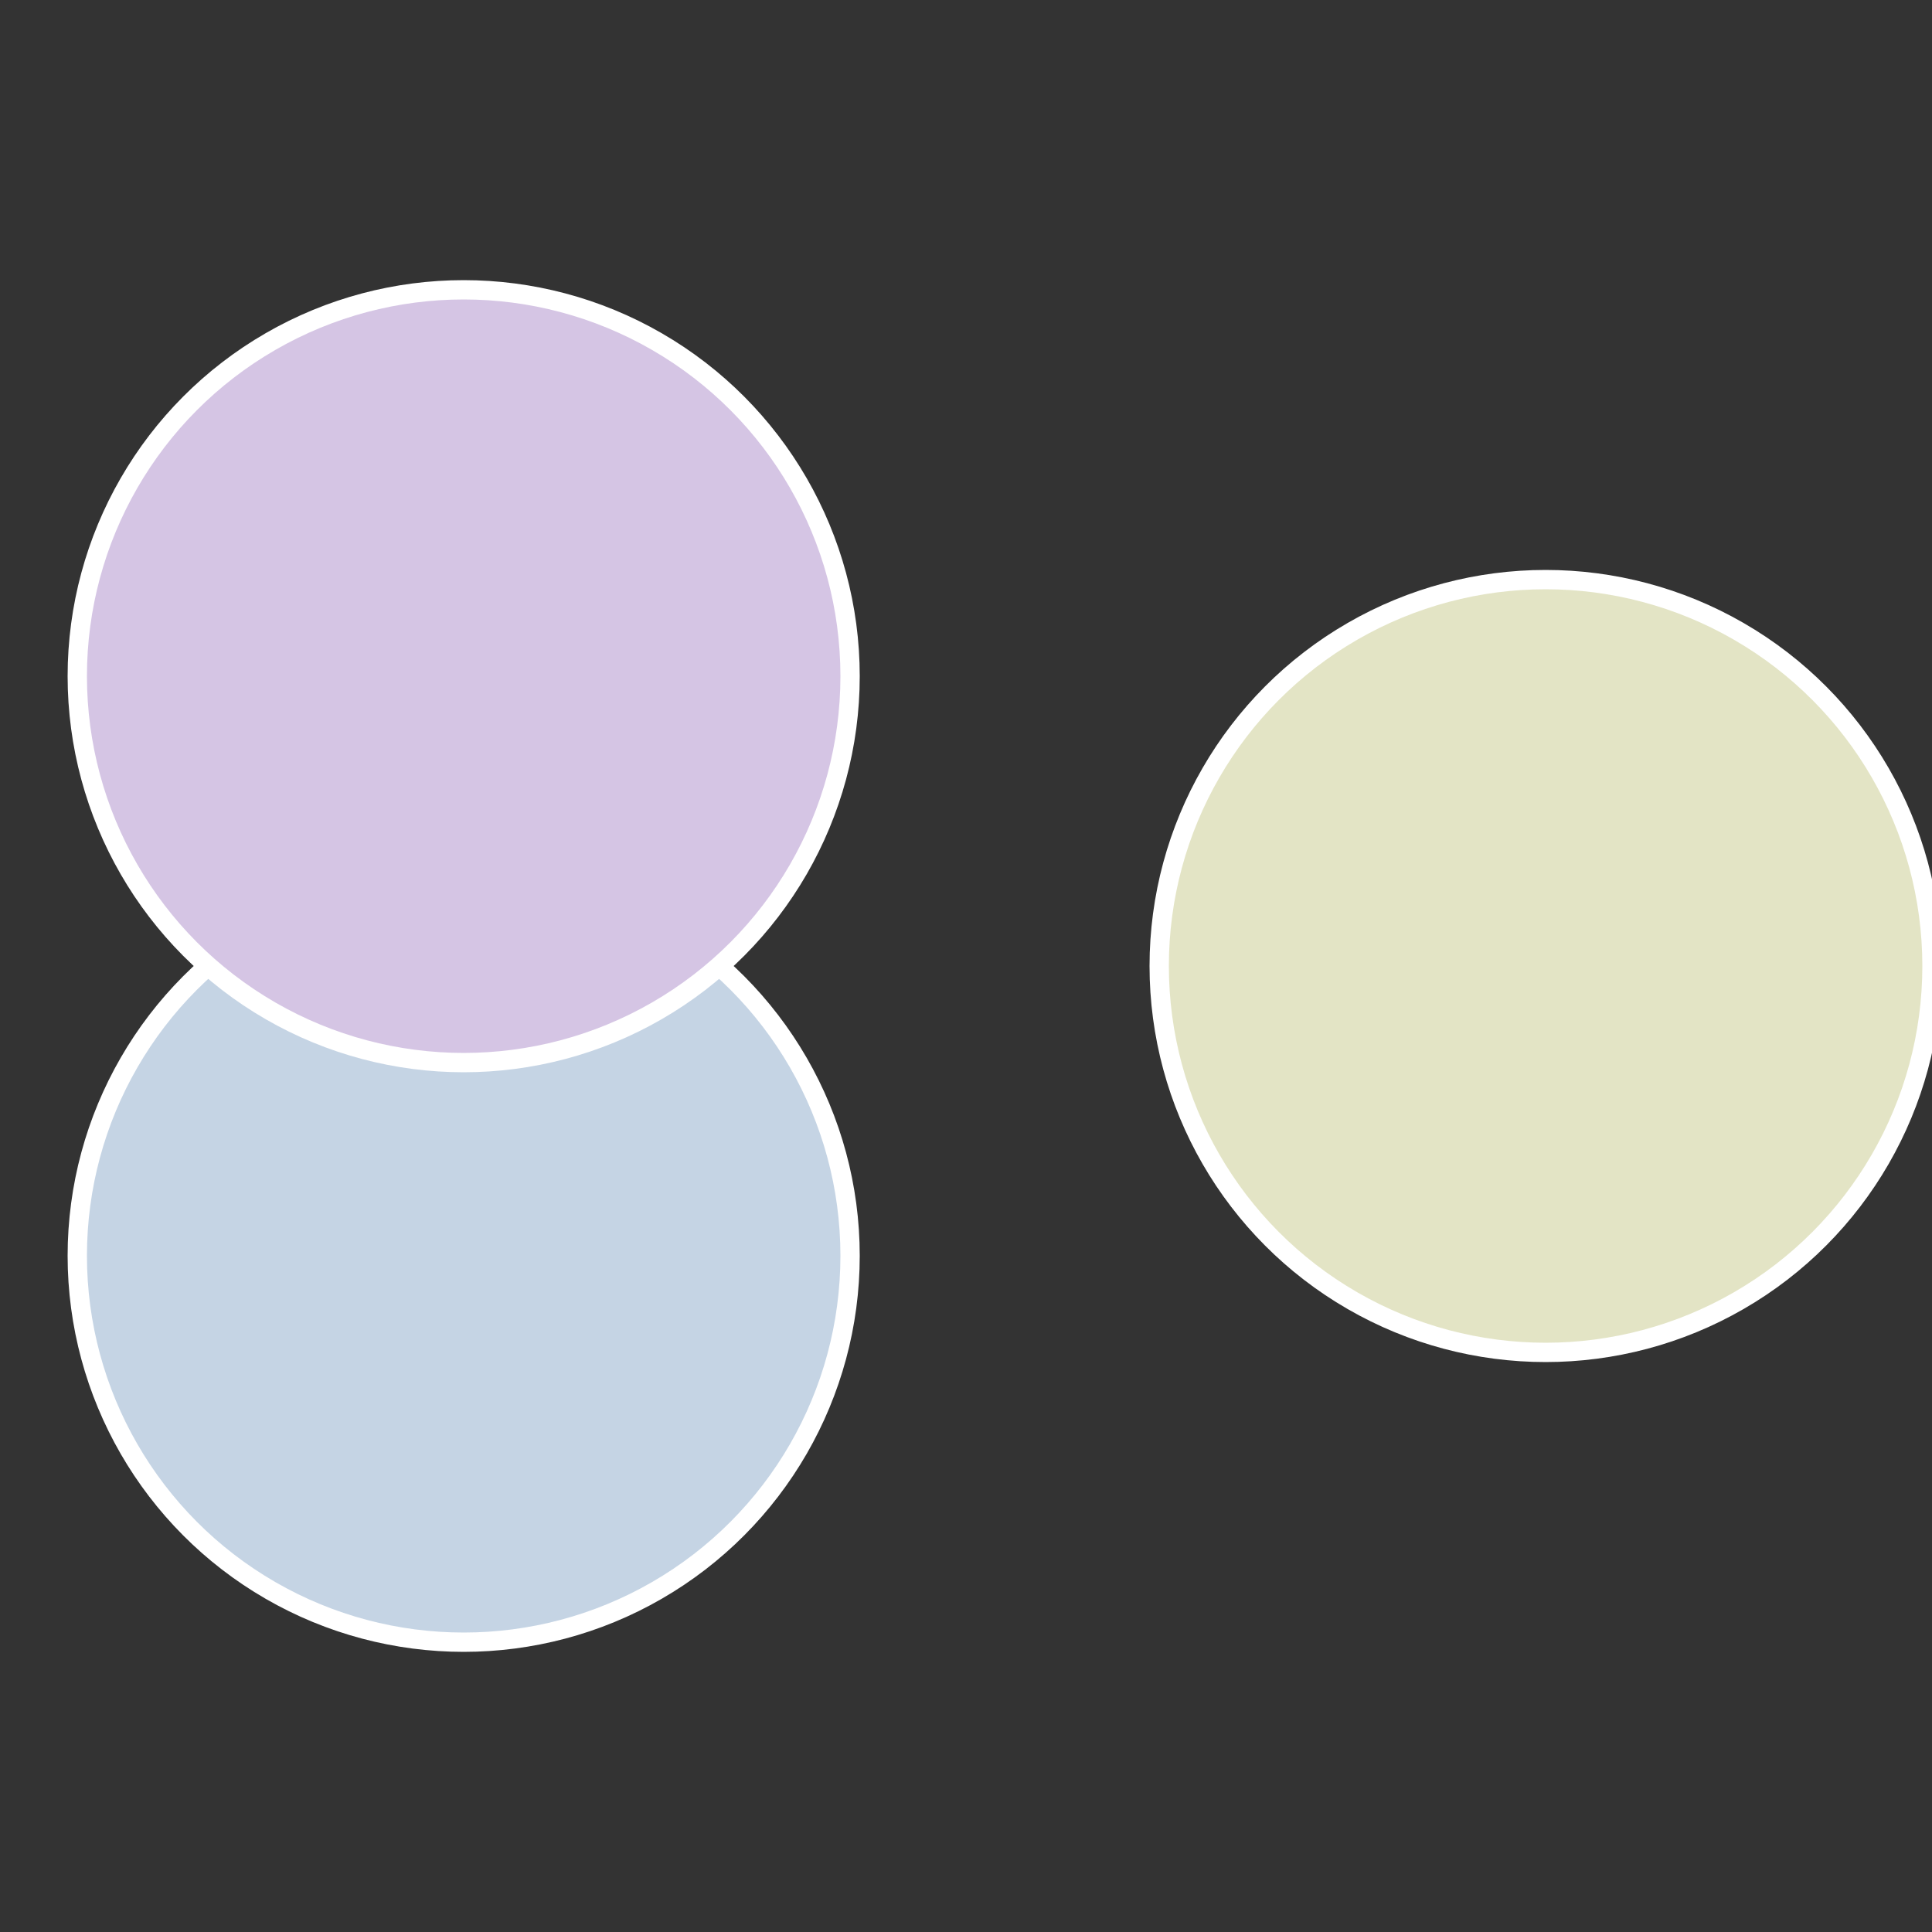
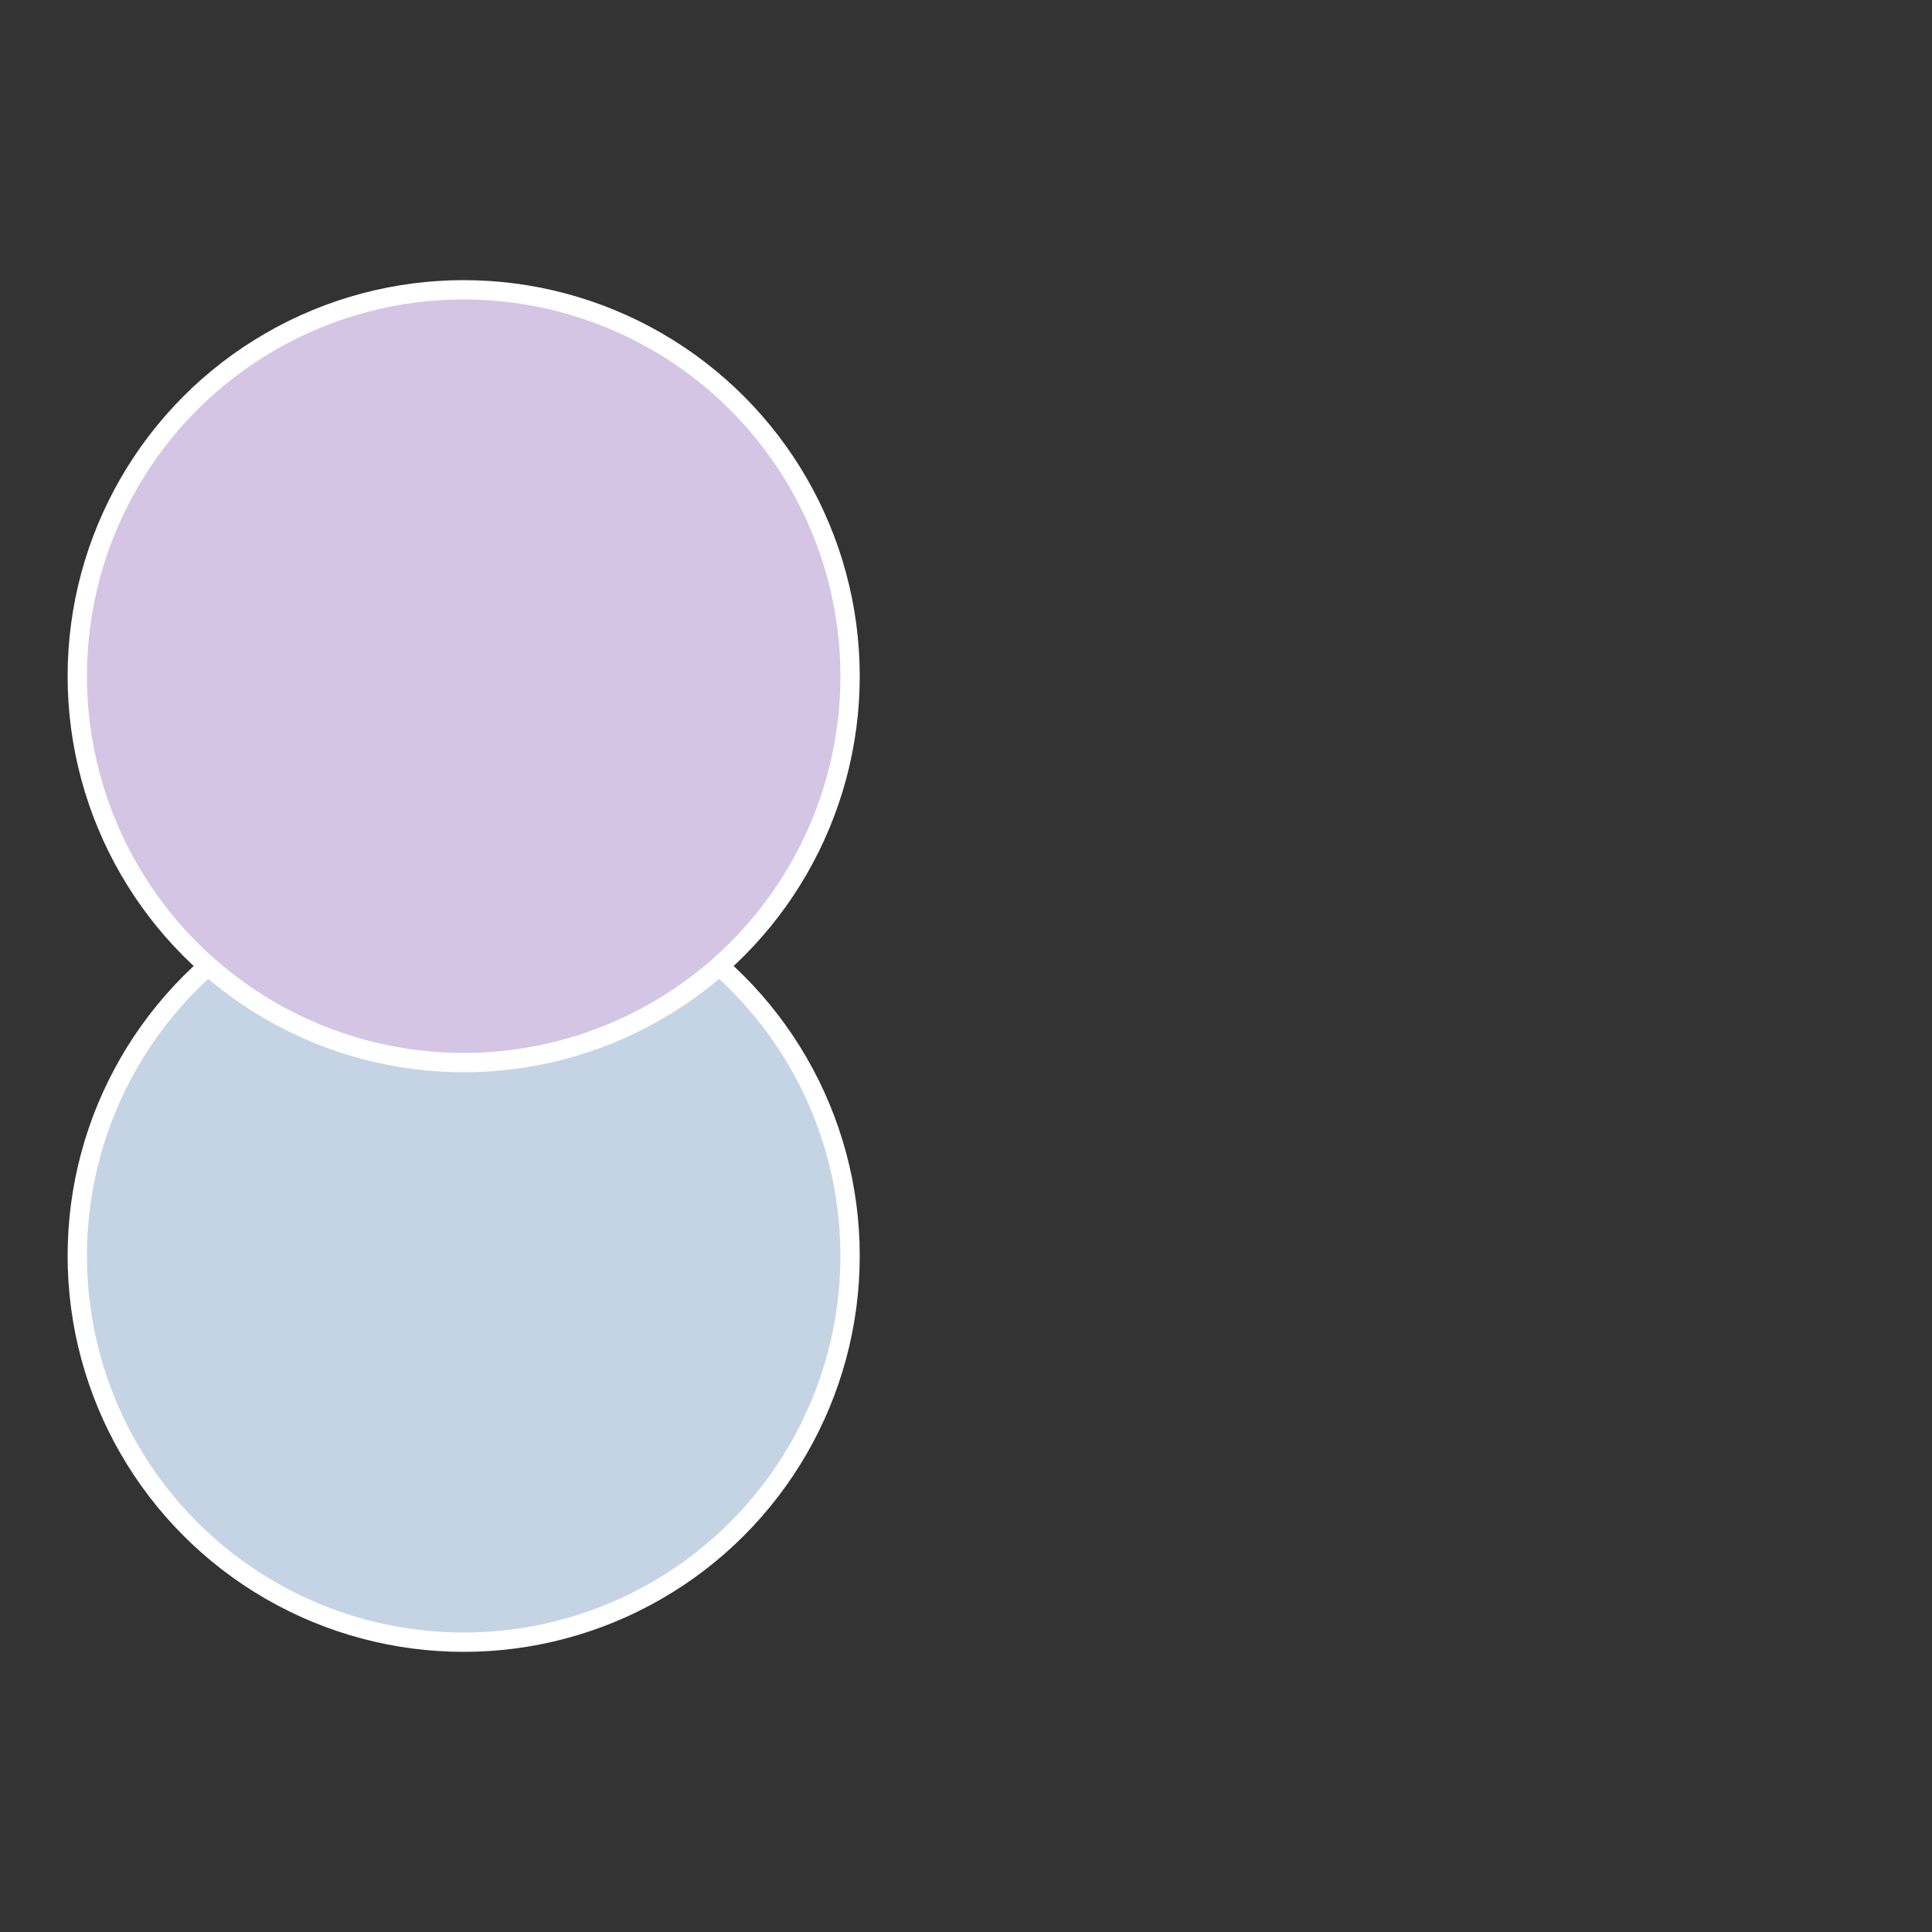
<svg xmlns="http://www.w3.org/2000/svg" width="500" height="500" viewBox="-1 -1 2 2">
  <rect x="-1" y="-1" width="2" height="2" fill="#333333" stroke="none" />
-   <circle cx="0.6" cy="0" r="0.4" fill="#e3e4c5" stroke="#fff" stroke-width="1%" />
  <circle cx="-0.52" cy="0.3" r="0.4" fill="#c5d4e4" stroke="#fff" stroke-width="1%" />
  <circle cx="-0.52" cy="-0.3" r="0.4" fill="#d5c5e4" stroke="#fff" stroke-width="1%" />
</svg>